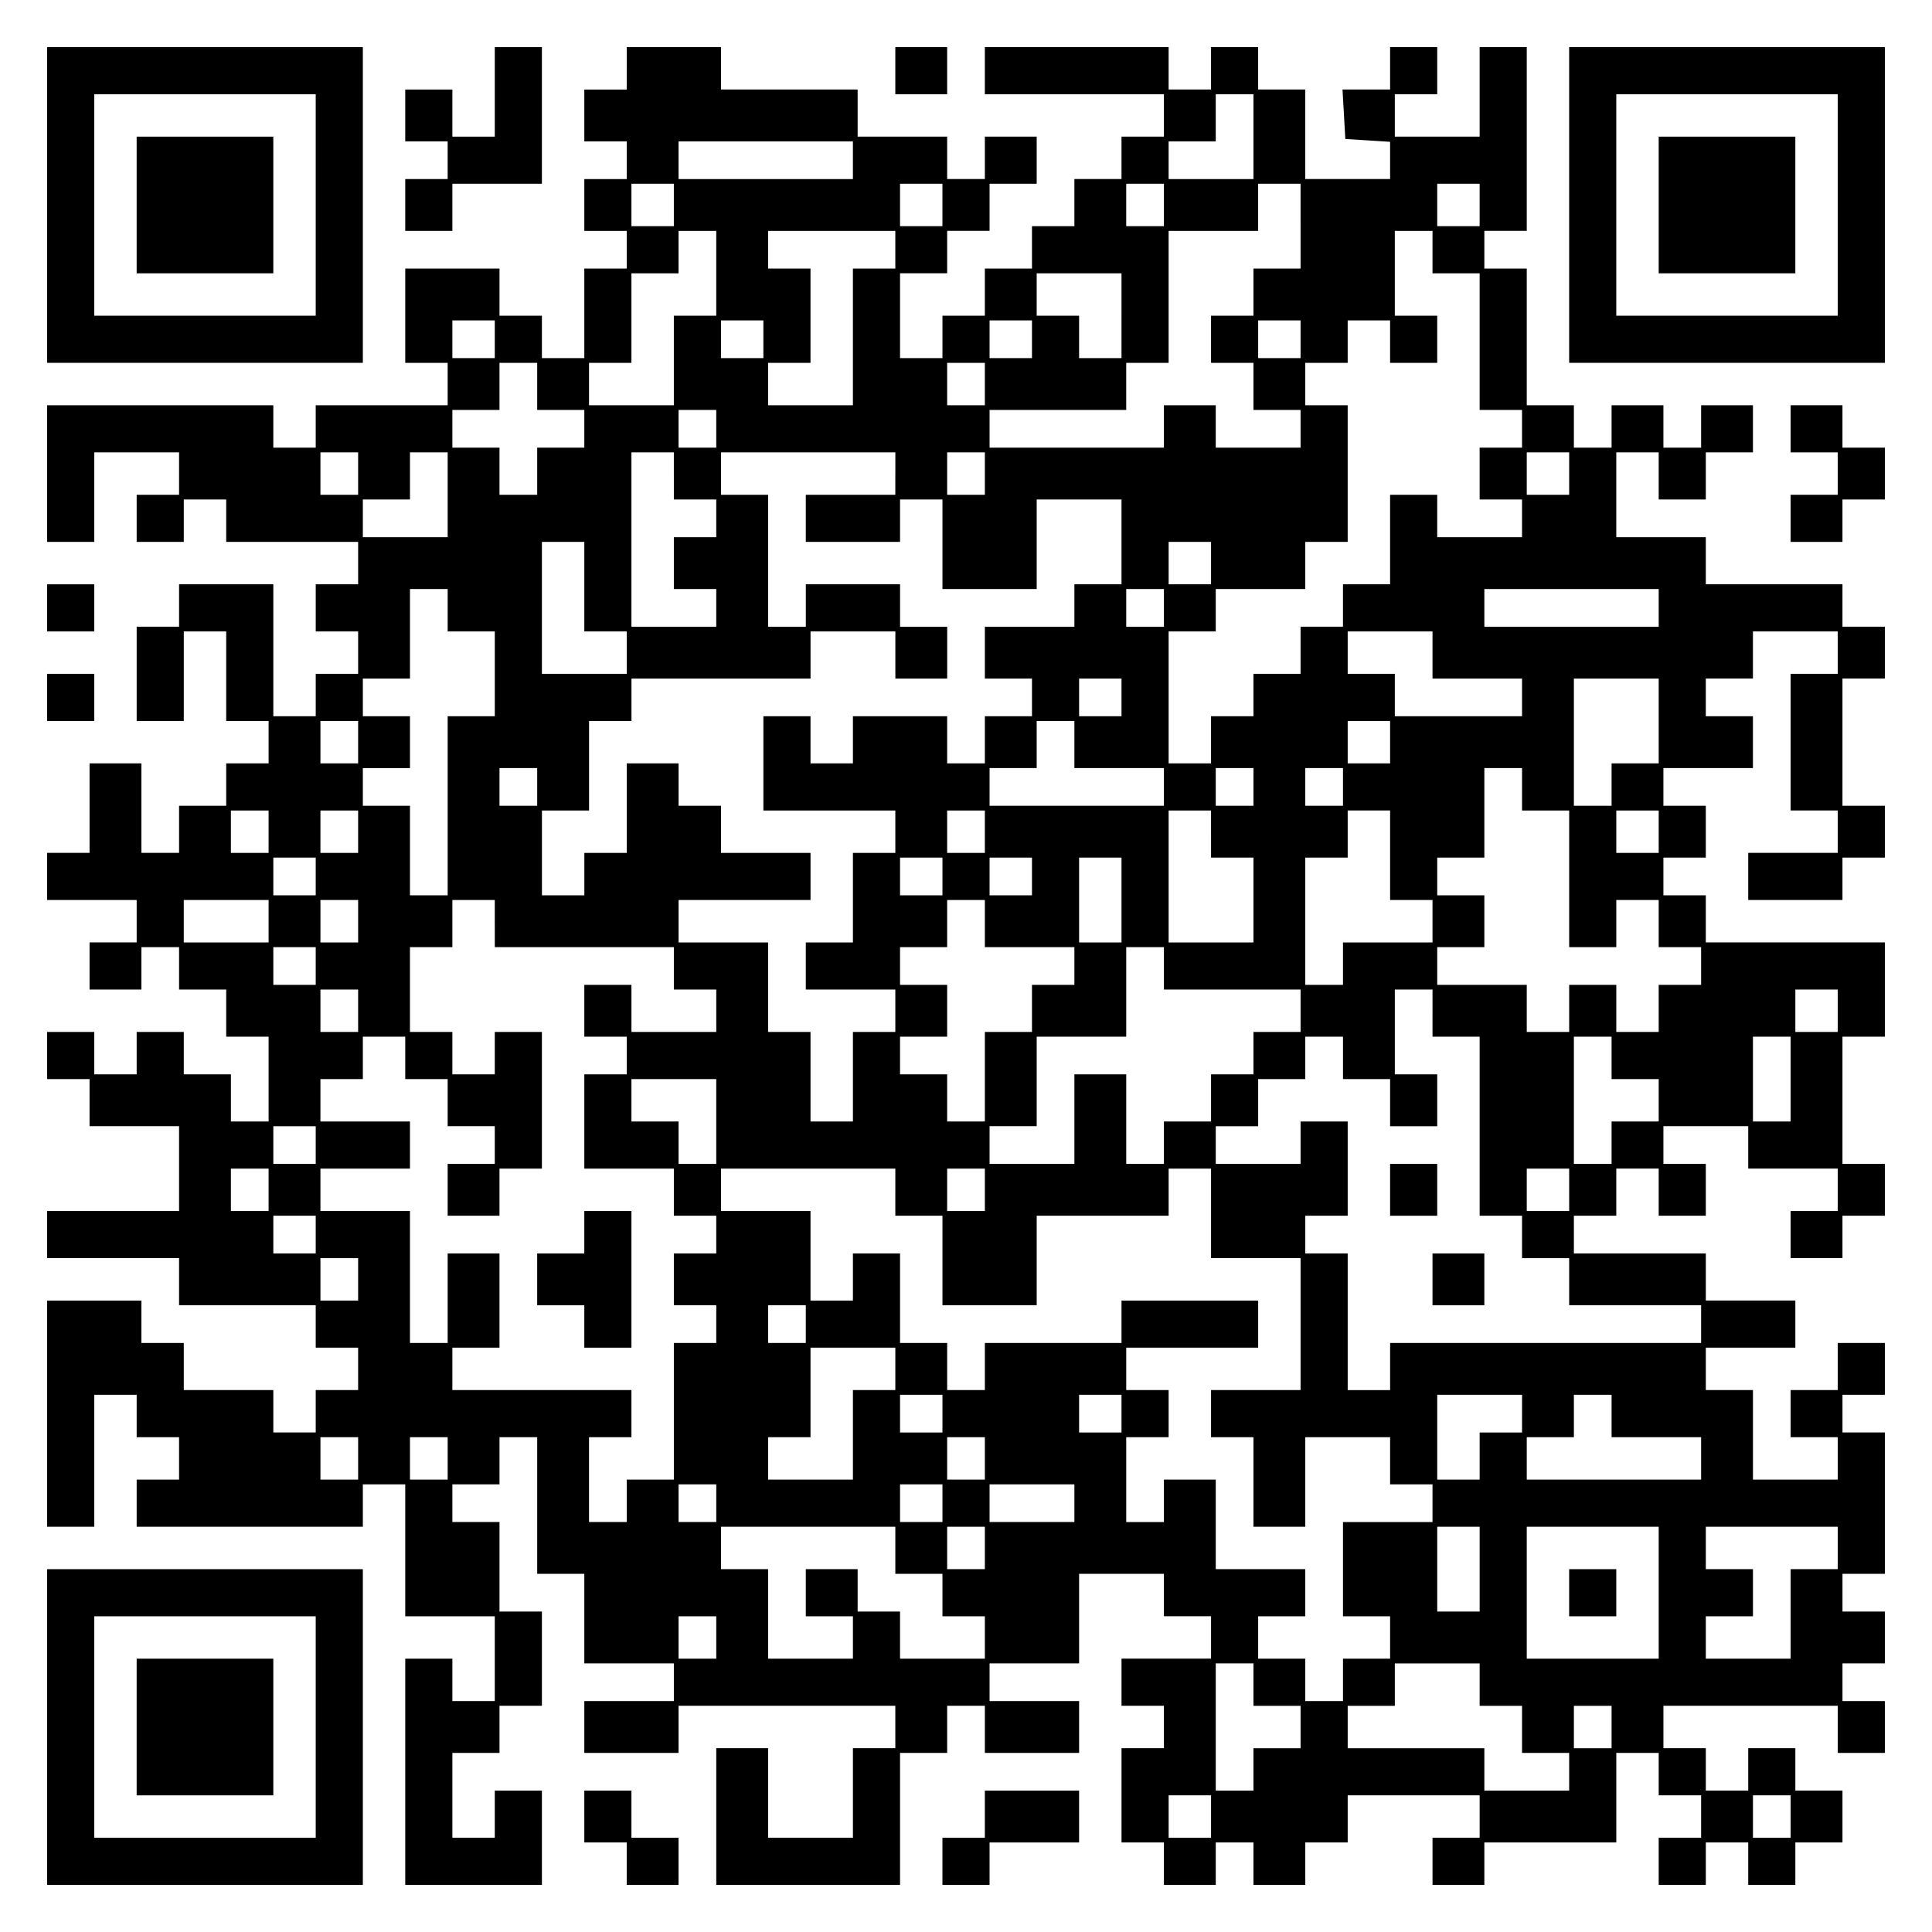
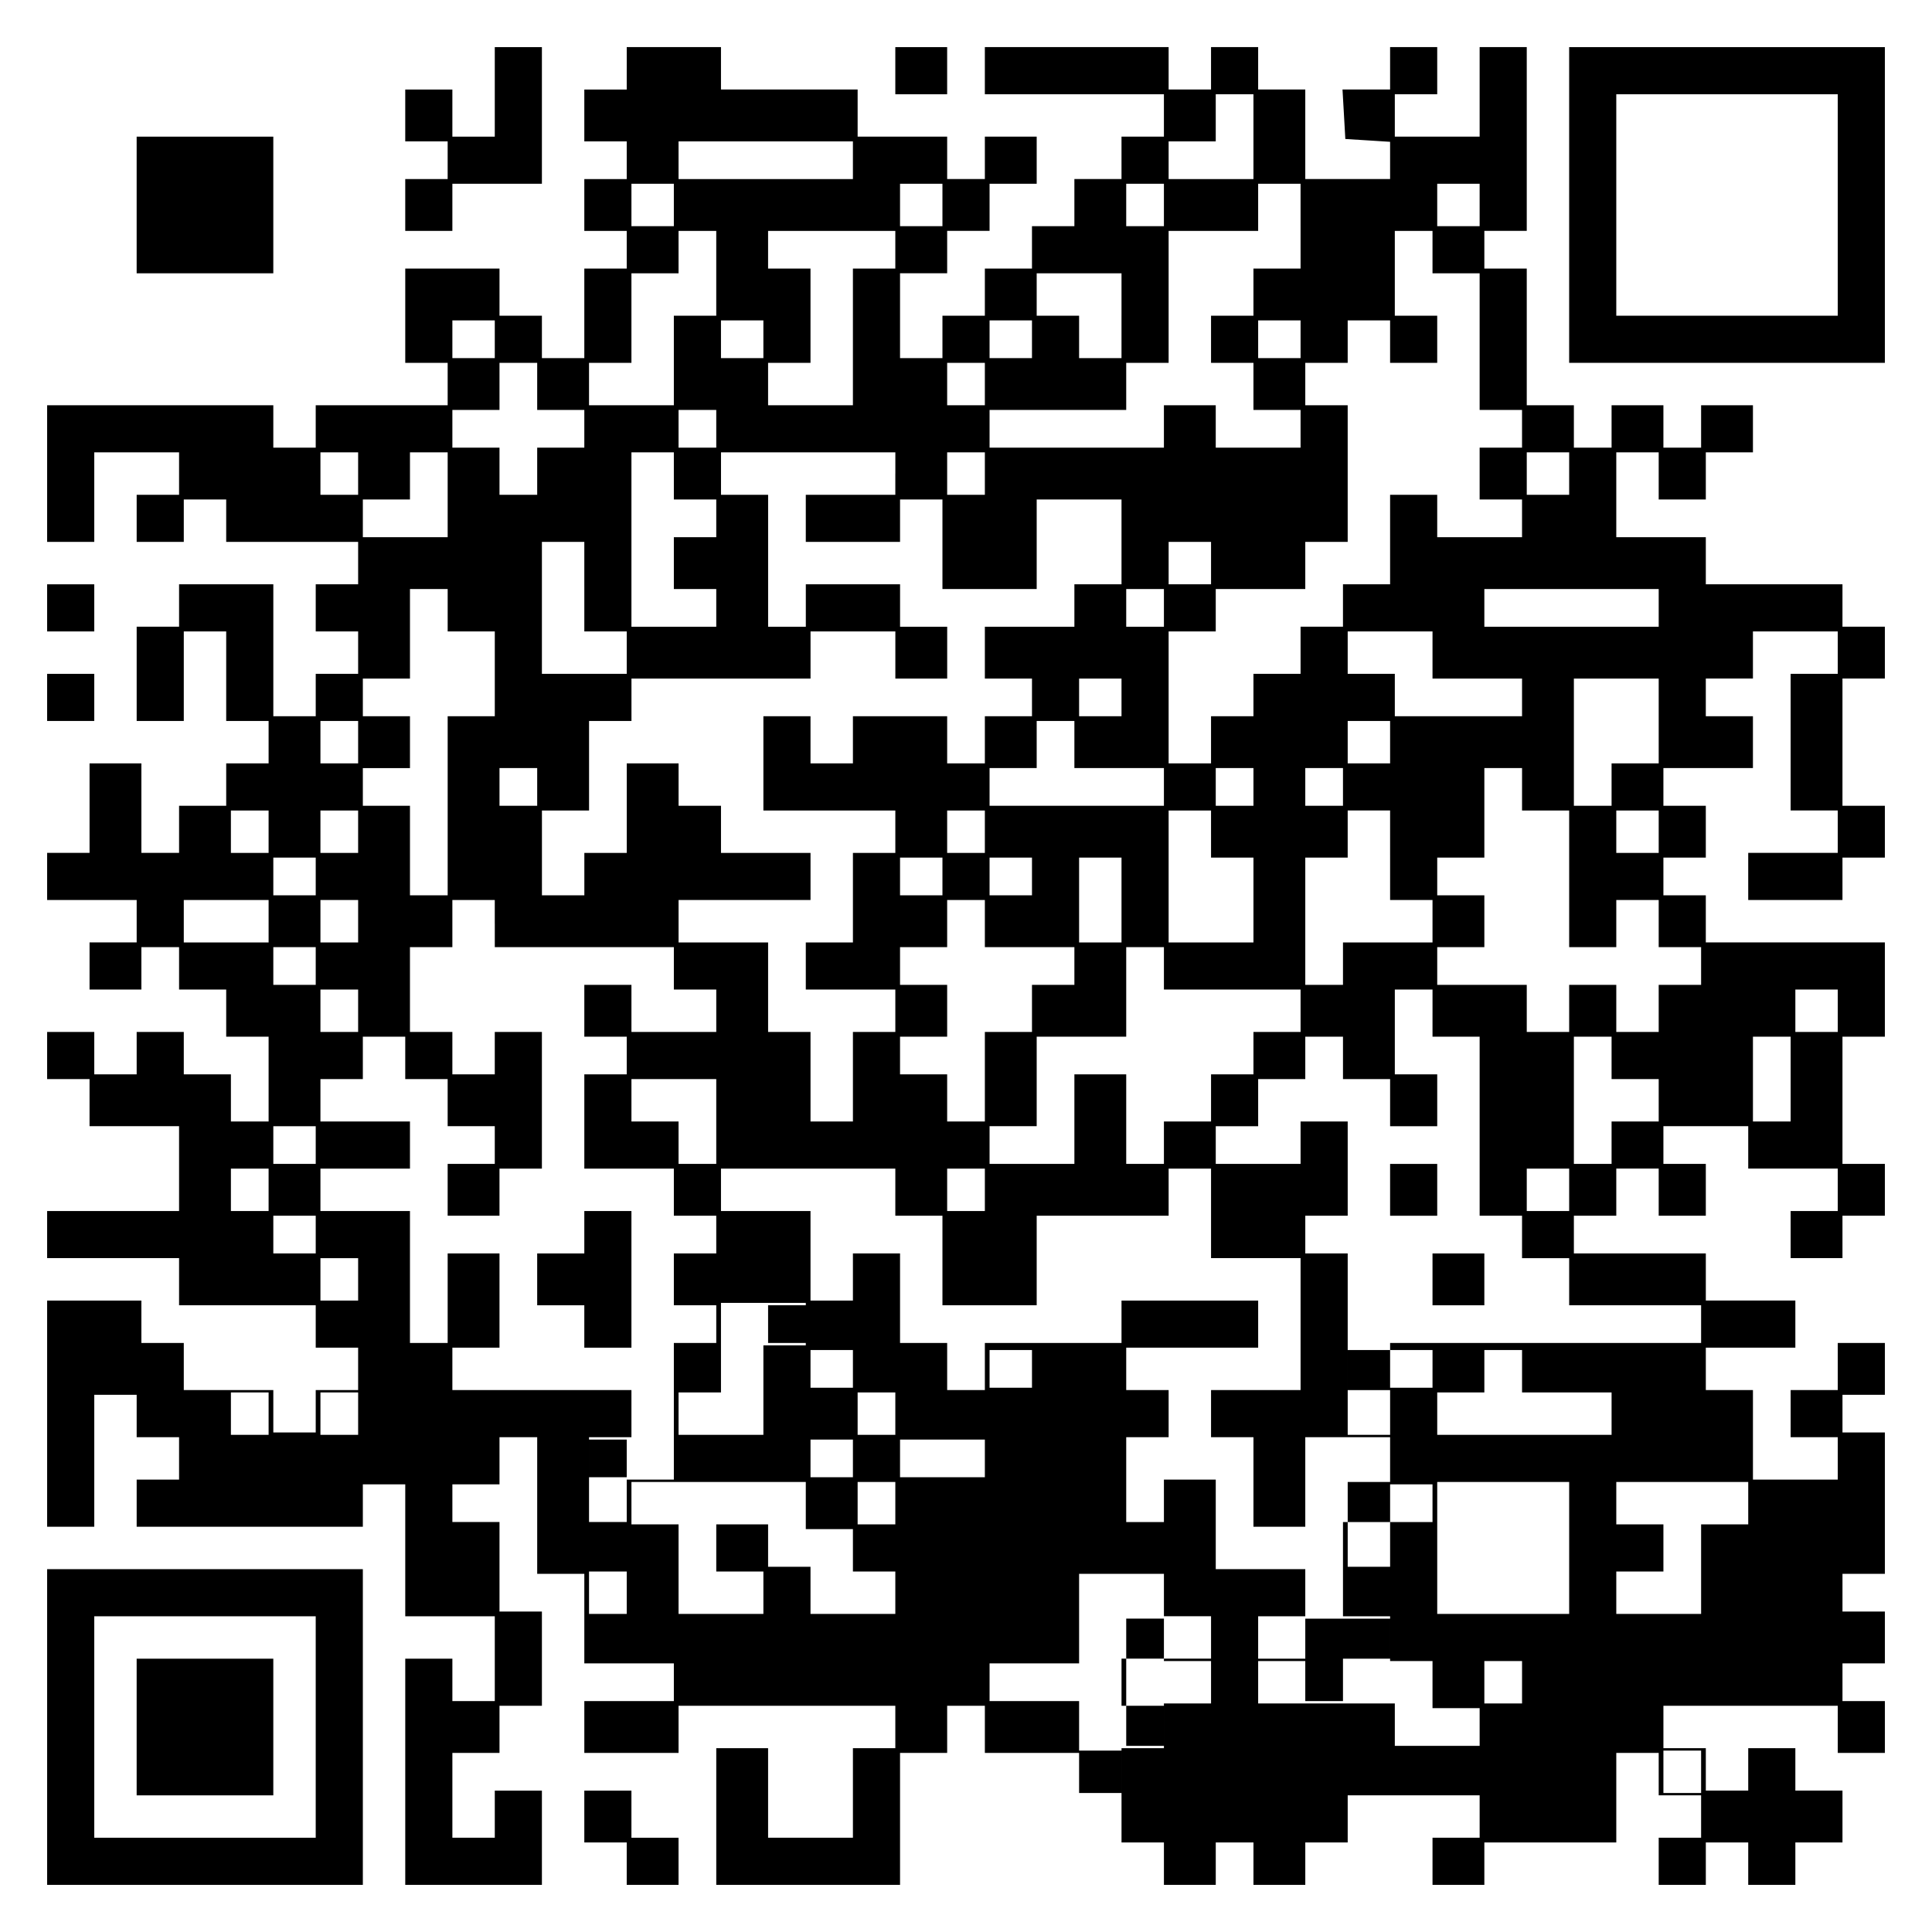
<svg xmlns="http://www.w3.org/2000/svg" version="1.0" width="100mm" height="100mm" viewBox="0 0 410 410" preserveAspectRatio="xMidYMid meet">
  <g transform="translate(0,410) scale(0.1,-0.1)" fill="#000000" stroke="none">
-     <path d="M100 3665 l0 -335 335 0 335 0 0 335 0 335 -335 0 -335 0 0 -335z m570 0 l0 -235 -235 0 -235 0 0 235 0 235 235 0 235 0 0 -235z" />
    <path d="M290 3665 l0 -145 145 0 145 0 0 145 0 145 -145 0 -145 0 0 -145z" />
    <path d="M1050 3905 l0 -95 -45 0 -45 0 0 50 0 50 -50 0 -50 0 0 -55 0 -55 45 0 45 0 0 -40 0 -40 -45 0 -45 0 0 -55 0 -55 50 0 50 0 0 50 0 50 95 0 95 0 0 145 0 145 -50 0 -50 0 0 -95z" />
-     <path d="M1330 3955 l0 -45 -45 0 -45 0 0 -55 0 -55 45 0 45 0 0 -40 0 -40 -45 0 -45 0 0 -55 0 -55 45 0 45 0 0 -40 0 -40 -45 0 -45 0 0 -95 0 -95 -45 0 -45 0 0 45 0 45 -45 0 -45 0 0 50 0 50 -100 0 -100 0 0 -100 0 -100 45 0 45 0 0 -45 0 -45 -140 0 -140 0 0 -45 0 -45 -45 0 -45 0 0 45 0 45 -240 0 -240 0 0 -145 0 -145 50 0 50 0 0 95 0 95 90 0 90 0 0 -45 0 -45 -45 0 -45 0 0 -50 0 -50 50 0 50 0 0 45 0 45 45 0 45 0 0 -45 0 -45 140 0 140 0 0 -45 0 -45 -45 0 -45 0 0 -50 0 -50 45 0 45 0 0 -45 0 -45 -45 0 -45 0 0 -45 0 -45 -45 0 -45 0 0 140 0 140 -100 0 -100 0 0 -45 0 -45 -45 0 -45 0 0 -100 0 -100 50 0 50 0 0 95 0 95 45 0 45 0 0 -95 0 -95 45 0 45 0 0 -45 0 -45 -45 0 -45 0 0 -45 0 -45 -50 0 -50 0 0 -50 0 -50 -40 0 -40 0 0 95 0 95 -55 0 -55 0 0 -95 0 -95 -45 0 -45 0 0 -50 0 -50 95 0 95 0 0 -45 0 -45 -50 0 -50 0 0 -50 0 -50 55 0 55 0 0 45 0 45 40 0 40 0 0 -45 0 -45 50 0 50 0 0 -50 0 -50 45 0 45 0 0 -90 0 -90 -40 0 -40 0 0 50 0 50 -50 0 -50 0 0 45 0 45 -50 0 -50 0 0 -45 0 -45 -45 0 -45 0 0 45 0 45 -50 0 -50 0 0 -50 0 -50 45 0 45 0 0 -50 0 -50 95 0 95 0 0 -90 0 -90 -140 0 -140 0 0 -50 0 -50 140 0 140 0 0 -50 0 -50 145 0 145 0 0 -45 0 -45 45 0 45 0 0 -45 0 -45 -45 0 -45 0 0 -45 0 -45 -45 0 -45 0 0 45 0 45 -95 0 -95 0 0 50 0 50 -45 0 -45 0 0 45 0 45 -100 0 -100 0 0 -240 0 -240 50 0 50 0 0 140 0 140 45 0 45 0 0 -45 0 -45 45 0 45 0 0 -45 0 -45 -45 0 -45 0 0 -50 0 -50 240 0 240 0 0 45 0 45 45 0 45 0 0 -140 0 -140 95 0 95 0 0 -90 0 -90 -45 0 -45 0 0 45 0 45 -50 0 -50 0 0 -240 0 -240 145 0 145 0 0 100 0 100 -50 0 -50 0 0 -50 0 -50 -45 0 -45 0 0 90 0 90 50 0 50 0 0 50 0 50 45 0 45 0 0 100 0 100 -45 0 -45 0 0 95 0 95 -50 0 -50 0 0 40 0 40 50 0 50 0 0 50 0 50 40 0 40 0 0 -145 0 -145 50 0 50 0 0 -95 0 -95 95 0 95 0 0 -40 0 -40 -95 0 -95 0 0 -55 0 -55 100 0 100 0 0 50 0 50 230 0 230 0 0 -45 0 -45 -45 0 -45 0 0 -95 0 -95 -90 0 -90 0 0 95 0 95 -55 0 -55 0 0 -145 0 -145 195 0 195 0 0 140 0 140 50 0 50 0 0 50 0 50 40 0 40 0 0 -50 0 -50 100 0 100 0 0 55 0 55 -95 0 -95 0 0 40 0 40 95 0 95 0 0 95 0 95 90 0 90 0 0 -45 0 -45 50 0 50 0 0 -45 0 -45 -95 0 -95 0 0 -50 0 -50 45 0 45 0 0 -45 0 -45 -45 0 -45 0 0 -100 0 -100 45 0 45 0 0 -45 0 -45 55 0 55 0 0 45 0 45 40 0 40 0 0 -45 0 -45 55 0 55 0 0 45 0 45 45 0 45 0 0 50 0 50 140 0 140 0 0 -45 0 -45 -50 0 -50 0 0 -50 0 -50 55 0 55 0 0 45 0 45 140 0 140 0 0 95 0 95 45 0 45 0 0 -45 0 -45 45 0 45 0 0 -45 0 -45 -45 0 -45 0 0 -50 0 -50 50 0 50 0 0 45 0 45 45 0 45 0 0 -45 0 -45 50 0 50 0 0 45 0 45 50 0 50 0 0 55 0 55 -50 0 -50 0 0 45 0 45 -50 0 -50 0 0 -45 0 -45 -45 0 -45 0 0 45 0 45 -45 0 -45 0 0 45 0 45 185 0 185 0 0 -50 0 -50 50 0 50 0 0 55 0 55 -45 0 -45 0 0 40 0 40 45 0 45 0 0 55 0 55 -45 0 -45 0 0 40 0 40 45 0 45 0 0 150 0 150 -45 0 -45 0 0 40 0 40 45 0 45 0 0 55 0 55 -50 0 -50 0 0 -50 0 -50 -50 0 -50 0 0 -50 0 -50 50 0 50 0 0 -45 0 -45 -90 0 -90 0 0 95 0 95 -50 0 -50 0 0 45 0 45 95 0 95 0 0 50 0 50 -95 0 -95 0 0 50 0 50 -140 0 -140 0 0 40 0 40 45 0 45 0 0 50 0 50 45 0 45 0 0 -50 0 -50 50 0 50 0 0 55 0 55 -45 0 -45 0 0 40 0 40 90 0 90 0 0 -45 0 -45 95 0 95 0 0 -45 0 -45 -50 0 -50 0 0 -50 0 -50 55 0 55 0 0 45 0 45 45 0 45 0 0 55 0 55 -45 0 -45 0 0 135 0 135 45 0 45 0 0 100 0 100 -190 0 -190 0 0 50 0 50 -45 0 -45 0 0 40 0 40 45 0 45 0 0 55 0 55 -45 0 -45 0 0 40 0 40 95 0 95 0 0 55 0 55 -50 0 -50 0 0 40 0 40 50 0 50 0 0 50 0 50 90 0 90 0 0 -45 0 -45 -50 0 -50 0 0 -145 0 -145 50 0 50 0 0 -45 0 -45 -95 0 -95 0 0 -50 0 -50 100 0 100 0 0 45 0 45 45 0 45 0 0 55 0 55 -45 0 -45 0 0 135 0 135 45 0 45 0 0 55 0 55 -45 0 -45 0 0 45 0 45 -145 0 -145 0 0 50 0 50 -95 0 -95 0 0 90 0 90 45 0 45 0 0 -50 0 -50 50 0 50 0 0 50 0 50 50 0 50 0 0 50 0 50 -55 0 -55 0 0 -45 0 -45 -40 0 -40 0 0 45 0 45 -55 0 -55 0 0 -45 0 -45 -40 0 -40 0 0 45 0 45 -50 0 -50 0 0 145 0 145 -45 0 -45 0 0 40 0 40 45 0 45 0 0 195 0 195 -50 0 -50 0 0 -95 0 -95 -90 0 -90 0 0 45 0 45 45 0 45 0 0 50 0 50 -50 0 -50 0 0 -45 0 -45 -51 0 -50 0 3 -52 3 -53 48 -3 47 -3 0 -40 0 -39 -90 0 -90 0 0 95 0 95 -50 0 -50 0 0 45 0 45 -50 0 -50 0 0 -45 0 -45 -45 0 -45 0 0 45 0 45 -195 0 -195 0 0 -50 0 -50 190 0 190 0 0 -45 0 -45 -45 0 -45 0 0 -45 0 -45 -50 0 -50 0 0 -50 0 -50 -45 0 -45 0 0 -45 0 -45 -50 0 -50 0 0 -50 0 -50 -45 0 -45 0 0 -45 0 -45 -45 0 -45 0 0 90 0 90 50 0 50 0 0 45 0 45 45 0 45 0 0 50 0 50 50 0 50 0 0 50 0 50 -55 0 -55 0 0 -45 0 -45 -40 0 -40 0 0 45 0 45 -95 0 -95 0 0 50 0 50 -145 0 -145 0 0 45 0 45 -100 0 -100 0 0 -45z m1330 -145 l0 -90 -90 0 -90 0 0 40 0 40 50 0 50 0 0 50 0 50 40 0 40 0 0 -90z m-850 -50 l0 -40 -185 0 -185 0 0 40 0 40 185 0 185 0 0 -40z m-380 -95 l0 -45 -45 0 -45 0 0 45 0 45 45 0 45 0 0 -45z m570 0 l0 -45 -45 0 -45 0 0 45 0 45 45 0 45 0 0 -45z m470 0 l0 -45 -40 0 -40 0 0 45 0 45 40 0 40 0 0 -45z m290 -45 l0 -90 -50 0 -50 0 0 -50 0 -50 -45 0 -45 0 0 -50 0 -50 45 0 45 0 0 -50 0 -50 50 0 50 0 0 -40 0 -40 -90 0 -90 0 0 45 0 45 -55 0 -55 0 0 -45 0 -45 -185 0 -185 0 0 40 0 40 145 0 145 0 0 50 0 50 45 0 45 0 0 140 0 140 95 0 95 0 0 50 0 50 45 0 45 0 0 -90z m380 45 l0 -45 -45 0 -45 0 0 45 0 45 45 0 45 0 0 -45z m-1620 -145 l0 -90 -45 0 -45 0 0 -95 0 -95 -90 0 -90 0 0 45 0 45 45 0 45 0 0 95 0 95 50 0 50 0 0 45 0 45 40 0 40 0 0 -90z m380 50 l0 -40 -45 0 -45 0 0 -145 0 -145 -90 0 -90 0 0 45 0 45 45 0 45 0 0 100 0 100 -45 0 -45 0 0 40 0 40 135 0 135 0 0 -40z m1140 -5 l0 -45 50 0 50 0 0 -145 0 -145 45 0 45 0 0 -40 0 -40 -45 0 -45 0 0 -55 0 -55 45 0 45 0 0 -40 0 -40 -90 0 -90 0 0 45 0 45 -50 0 -50 0 0 -95 0 -95 -50 0 -50 0 0 -45 0 -45 -45 0 -45 0 0 -50 0 -50 -50 0 -50 0 0 -45 0 -45 -45 0 -45 0 0 -50 0 -50 -45 0 -45 0 0 140 0 140 50 0 50 0 0 45 0 45 95 0 95 0 0 50 0 50 45 0 45 0 0 145 0 145 -45 0 -45 0 0 45 0 45 45 0 45 0 0 45 0 45 45 0 45 0 0 -45 0 -45 50 0 50 0 0 50 0 50 -45 0 -45 0 0 90 0 90 40 0 40 0 0 -45z m-660 -135 l0 -90 -45 0 -45 0 0 45 0 45 -45 0 -45 0 0 45 0 45 90 0 90 0 0 -90z m-1330 -50 l0 -40 -45 0 -45 0 0 40 0 40 45 0 45 0 0 -40z m570 0 l0 -40 -45 0 -45 0 0 40 0 40 45 0 45 0 0 -40z m570 0 l0 -40 -45 0 -45 0 0 40 0 40 45 0 45 0 0 -40z m570 0 l0 -40 -45 0 -45 0 0 40 0 40 45 0 45 0 0 -40z m-1620 -100 l0 -50 50 0 50 0 0 -40 0 -40 -50 0 -50 0 0 -50 0 -50 -40 0 -40 0 0 50 0 50 -50 0 -50 0 0 40 0 40 50 0 50 0 0 50 0 50 40 0 40 0 0 -50z m950 5 l0 -45 -40 0 -40 0 0 45 0 45 40 0 40 0 0 -45z m-570 -95 l0 -40 -40 0 -40 0 0 40 0 40 40 0 40 0 0 -40z m-760 -95 l0 -45 -40 0 -40 0 0 45 0 45 40 0 40 0 0 -45z m190 -45 l0 -90 -90 0 -90 0 0 40 0 40 50 0 50 0 0 50 0 50 40 0 40 0 0 -90z m480 40 l0 -50 45 0 45 0 0 -40 0 -40 -45 0 -45 0 0 -55 0 -55 45 0 45 0 0 -40 0 -40 -90 0 -90 0 0 185 0 185 45 0 45 0 0 -50z m470 5 l0 -45 -95 0 -95 0 0 -50 0 -50 100 0 100 0 0 45 0 45 45 0 45 0 0 -95 0 -95 100 0 100 0 0 95 0 95 90 0 90 0 0 -90 0 -90 -50 0 -50 0 0 -45 0 -45 -95 0 -95 0 0 -55 0 -55 50 0 50 0 0 -40 0 -40 -50 0 -50 0 0 -50 0 -50 -40 0 -40 0 0 50 0 50 -100 0 -100 0 0 -50 0 -50 -45 0 -45 0 0 50 0 50 -50 0 -50 0 0 -100 0 -100 140 0 140 0 0 -45 0 -45 -45 0 -45 0 0 -95 0 -95 -50 0 -50 0 0 -50 0 -50 95 0 95 0 0 -45 0 -45 -45 0 -45 0 0 -95 0 -95 -45 0 -45 0 0 95 0 95 -45 0 -45 0 0 95 0 95 -95 0 -95 0 0 45 0 45 140 0 140 0 0 50 0 50 -95 0 -95 0 0 50 0 50 -45 0 -45 0 0 45 0 45 -55 0 -55 0 0 -95 0 -95 -45 0 -45 0 0 -45 0 -45 -45 0 -45 0 0 90 0 90 50 0 50 0 0 95 0 95 45 0 45 0 0 45 0 45 190 0 190 0 0 50 0 50 90 0 90 0 0 -50 0 -50 55 0 55 0 0 55 0 55 -50 0 -50 0 0 45 0 45 -100 0 -100 0 0 -45 0 -45 -40 0 -40 0 0 140 0 140 -50 0 -50 0 0 45 0 45 185 0 185 0 0 -45z m190 0 l0 -45 -40 0 -40 0 0 45 0 45 40 0 40 0 0 -45z m1240 0 l0 -45 -45 0 -45 0 0 45 0 45 45 0 45 0 0 -45z m-2090 -240 l0 -95 45 0 45 0 0 -45 0 -45 -90 0 -90 0 0 140 0 140 45 0 45 0 0 -95z m1330 50 l0 -45 -45 0 -45 0 0 45 0 45 45 0 45 0 0 -45z m-1620 -100 l0 -45 50 0 50 0 0 -90 0 -90 -50 0 -50 0 0 -190 0 -190 -40 0 -40 0 0 95 0 95 -50 0 -50 0 0 40 0 40 50 0 50 0 0 55 0 55 -50 0 -50 0 0 40 0 40 50 0 50 0 0 95 0 95 40 0 40 0 0 -45z m1520 5 l0 -40 -40 0 -40 0 0 40 0 40 40 0 40 0 0 -40z m1050 0 l0 -40 -185 0 -185 0 0 40 0 40 185 0 185 0 0 -40z m-480 -100 l0 -50 95 0 95 0 0 -40 0 -40 -135 0 -135 0 0 45 0 45 -50 0 -50 0 0 45 0 45 90 0 90 0 0 -50z m-660 -90 l0 -40 -45 0 -45 0 0 40 0 40 45 0 45 0 0 -40z m1140 -50 l0 -90 -50 0 -50 0 0 -45 0 -45 -40 0 -40 0 0 135 0 135 90 0 90 0 0 -90z m-2760 -45 l0 -45 -40 0 -40 0 0 45 0 45 40 0 40 0 0 -45z m1520 -5 l0 -50 95 0 95 0 0 -40 0 -40 -185 0 -185 0 0 40 0 40 50 0 50 0 0 50 0 50 40 0 40 0 0 -50z m670 5 l0 -45 -45 0 -45 0 0 45 0 45 45 0 45 0 0 -45z m-1810 -95 l0 -40 -40 0 -40 0 0 40 0 40 40 0 40 0 0 -40z m1520 0 l0 -40 -40 0 -40 0 0 40 0 40 40 0 40 0 0 -40z m190 0 l0 -40 -40 0 -40 0 0 40 0 40 40 0 40 0 0 -40z m380 -5 l0 -45 50 0 50 0 0 -145 0 -145 50 0 50 0 0 50 0 50 45 0 45 0 0 -50 0 -50 45 0 45 0 0 -40 0 -40 -45 0 -45 0 0 -50 0 -50 -45 0 -45 0 0 50 0 50 -50 0 -50 0 0 -50 0 -50 -45 0 -45 0 0 50 0 50 -95 0 -95 0 0 40 0 40 50 0 50 0 0 55 0 55 -50 0 -50 0 0 40 0 40 50 0 50 0 0 95 0 95 40 0 40 0 0 -45z m-2660 -90 l0 -45 -40 0 -40 0 0 45 0 45 40 0 40 0 0 -45z m190 0 l0 -45 -40 0 -40 0 0 45 0 45 40 0 40 0 0 -45z m1330 0 l0 -45 -40 0 -40 0 0 45 0 45 40 0 40 0 0 -45z m480 -5 l0 -50 45 0 45 0 0 -90 0 -90 -90 0 -90 0 0 140 0 140 45 0 45 0 0 -50z m380 -45 l0 -95 45 0 45 0 0 -45 0 -45 -95 0 -95 0 0 -45 0 -45 -40 0 -40 0 0 135 0 135 45 0 45 0 0 50 0 50 45 0 45 0 0 -95z m570 50 l0 -45 -45 0 -45 0 0 45 0 45 45 0 45 0 0 -45z m-2850 -95 l0 -40 -45 0 -45 0 0 40 0 40 45 0 45 0 0 -40z m1330 0 l0 -40 -45 0 -45 0 0 40 0 40 45 0 45 0 0 -40z m190 0 l0 -40 -45 0 -45 0 0 40 0 40 45 0 45 0 0 -40z m190 -50 l0 -90 -45 0 -45 0 0 90 0 90 45 0 45 0 0 -90z m-1810 -45 l0 -45 -90 0 -90 0 0 45 0 45 90 0 90 0 0 -45z m190 0 l0 -45 -40 0 -40 0 0 45 0 45 40 0 40 0 0 -45z m290 -5 l0 -50 190 0 190 0 0 -45 0 -45 45 0 45 0 0 -45 0 -45 -90 0 -90 0 0 50 0 50 -50 0 -50 0 0 -55 0 -55 45 0 45 0 0 -40 0 -40 -45 0 -45 0 0 -100 0 -100 95 0 95 0 0 -50 0 -50 45 0 45 0 0 -40 0 -40 -45 0 -45 0 0 -55 0 -55 45 0 45 0 0 -40 0 -40 -45 0 -45 0 0 -145 0 -145 -50 0 -50 0 0 -45 0 -45 -40 0 -40 0 0 90 0 90 45 0 45 0 0 50 0 50 -190 0 -190 0 0 45 0 45 50 0 50 0 0 100 0 100 -55 0 -55 0 0 -95 0 -95 -40 0 -40 0 0 140 0 140 -95 0 -95 0 0 45 0 45 95 0 95 0 0 50 0 50 -95 0 -95 0 0 45 0 45 45 0 45 0 0 45 0 45 45 0 45 0 0 -45 0 -45 45 0 45 0 0 -50 0 -50 50 0 50 0 0 -40 0 -40 -50 0 -50 0 0 -55 0 -55 55 0 55 0 0 50 0 50 45 0 45 0 0 145 0 145 -50 0 -50 0 0 -45 0 -45 -45 0 -45 0 0 45 0 45 -45 0 -45 0 0 90 0 90 45 0 45 0 0 50 0 50 45 0 45 0 0 -50z m1040 0 l0 -50 95 0 95 0 0 -40 0 -40 -45 0 -45 0 0 -50 0 -50 -50 0 -50 0 0 -95 0 -95 -40 0 -40 0 0 50 0 50 -50 0 -50 0 0 40 0 40 50 0 50 0 0 55 0 55 -50 0 -50 0 0 40 0 40 50 0 50 0 0 50 0 50 40 0 40 0 0 -50z m-1420 -90 l0 -40 -45 0 -45 0 0 40 0 40 45 0 45 0 0 -40z m1800 -5 l0 -45 145 0 145 0 0 -45 0 -45 -50 0 -50 0 0 -45 0 -45 -45 0 -45 0 0 -50 0 -50 -50 0 -50 0 0 -45 0 -45 -40 0 -40 0 0 95 0 95 -55 0 -55 0 0 -95 0 -95 -90 0 -90 0 0 40 0 40 50 0 50 0 0 95 0 95 95 0 95 0 0 95 0 95 40 0 40 0 0 -45z m-1710 -90 l0 -45 -40 0 -40 0 0 45 0 45 40 0 40 0 0 -45z m2280 -5 l0 -50 50 0 50 0 0 -190 0 -190 45 0 45 0 0 -45 0 -45 50 0 50 0 0 -50 0 -50 140 0 140 0 0 -40 0 -40 -330 0 -330 0 0 -50 0 -50 -45 0 -45 0 0 145 0 145 -45 0 -45 0 0 40 0 40 45 0 45 0 0 100 0 100 -50 0 -50 0 0 -45 0 -45 -90 0 -90 0 0 40 0 40 45 0 45 0 0 50 0 50 50 0 50 0 0 45 0 45 40 0 40 0 0 -45 0 -45 50 0 50 0 0 -50 0 -50 50 0 50 0 0 55 0 55 -45 0 -45 0 0 90 0 90 40 0 40 0 0 -50z m860 5 l0 -45 -45 0 -45 0 0 45 0 45 45 0 45 0 0 -45z m-480 -100 l0 -45 50 0 50 0 0 -45 0 -45 -50 0 -50 0 0 -45 0 -45 -40 0 -40 0 0 135 0 135 40 0 40 0 0 -45z m380 -45 l0 -90 -40 0 -40 0 0 90 0 90 40 0 40 0 0 -90z m-2280 -90 l0 -90 -40 0 -40 0 0 45 0 45 -50 0 -50 0 0 45 0 45 90 0 90 0 0 -90z m-850 -50 l0 -40 -45 0 -45 0 0 40 0 40 45 0 45 0 0 -40z m-100 -95 l0 -45 -40 0 -40 0 0 45 0 45 40 0 40 0 0 -45z m1330 -5 l0 -50 50 0 50 0 0 -95 0 -95 100 0 100 0 0 95 0 95 140 0 140 0 0 50 0 50 45 0 45 0 0 -95 0 -95 95 0 95 0 0 -140 0 -140 -95 0 -95 0 0 -50 0 -50 45 0 45 0 0 -95 0 -95 55 0 55 0 0 95 0 95 90 0 90 0 0 -50 0 -50 45 0 45 0 0 -40 0 -40 -95 0 -95 0 0 -100 0 -100 50 0 50 0 0 -45 0 -45 -50 0 -50 0 0 -45 0 -45 -40 0 -40 0 0 45 0 45 -50 0 -50 0 0 45 0 45 50 0 50 0 0 50 0 50 -95 0 -95 0 0 95 0 95 -55 0 -55 0 0 -45 0 -45 -40 0 -40 0 0 90 0 90 45 0 45 0 0 50 0 50 -45 0 -45 0 0 45 0 45 140 0 140 0 0 50 0 50 -145 0 -145 0 0 -45 0 -45 -145 0 -145 0 0 -50 0 -50 -40 0 -40 0 0 50 0 50 -50 0 -50 0 0 95 0 95 -50 0 -50 0 0 -50 0 -50 -45 0 -45 0 0 95 0 95 -95 0 -95 0 0 45 0 45 185 0 185 0 0 -50z m190 5 l0 -45 -40 0 -40 0 0 45 0 45 40 0 40 0 0 -45z m1240 0 l0 -45 -45 0 -45 0 0 45 0 45 45 0 45 0 0 -45z m-2660 -95 l0 -40 -45 0 -45 0 0 40 0 40 45 0 45 0 0 -40z m90 -95 l0 -45 -40 0 -40 0 0 45 0 45 40 0 40 0 0 -45z m950 -95 l0 -40 -40 0 -40 0 0 40 0 40 40 0 40 0 0 -40z m190 -95 l0 -45 -45 0 -45 0 0 -95 0 -95 -90 0 -90 0 0 45 0 45 45 0 45 0 0 95 0 95 90 0 90 0 0 -45z m100 -95 l0 -40 -45 0 -45 0 0 40 0 40 45 0 45 0 0 -40z m380 0 l0 -40 -45 0 -45 0 0 40 0 40 45 0 45 0 0 -40z m850 0 l0 -40 -45 0 -45 0 0 -50 0 -50 -45 0 -45 0 0 90 0 90 90 0 90 0 0 -40z m190 -5 l0 -45 95 0 95 0 0 -45 0 -45 -185 0 -185 0 0 45 0 45 50 0 50 0 0 45 0 45 40 0 40 0 0 -45z m-2660 -90 l0 -45 -40 0 -40 0 0 45 0 45 40 0 40 0 0 -45z m190 0 l0 -45 -40 0 -40 0 0 45 0 45 40 0 40 0 0 -45z m1140 0 l0 -45 -40 0 -40 0 0 45 0 45 40 0 40 0 0 -45z m-570 -95 l0 -40 -40 0 -40 0 0 40 0 40 40 0 40 0 0 -40z m480 0 l0 -40 -45 0 -45 0 0 40 0 40 45 0 45 0 0 -40z m280 0 l0 -40 -90 0 -90 0 0 40 0 40 90 0 90 0 0 -40z m-380 -100 l0 -50 50 0 50 0 0 -45 0 -45 45 0 45 0 0 -45 0 -45 -90 0 -90 0 0 50 0 50 -45 0 -45 0 0 45 0 45 -55 0 -55 0 0 -50 0 -50 50 0 50 0 0 -45 0 -45 -90 0 -90 0 0 95 0 95 -50 0 -50 0 0 45 0 45 185 0 185 0 0 -50z m190 5 l0 -45 -40 0 -40 0 0 45 0 45 40 0 40 0 0 -45z m1050 -45 l0 -90 -45 0 -45 0 0 90 0 90 45 0 45 0 0 -90z m380 -50 l0 -140 -140 0 -140 0 0 140 0 140 140 0 140 0 0 -140z m380 95 l0 -45 -50 0 -50 0 0 -95 0 -95 -90 0 -90 0 0 45 0 45 50 0 50 0 0 50 0 50 -50 0 -50 0 0 45 0 45 140 0 140 0 0 -45z m-2380 -190 l0 -45 -40 0 -40 0 0 45 0 45 40 0 40 0 0 -45z m1140 -100 l0 -45 50 0 50 0 0 -45 0 -45 -50 0 -50 0 0 -45 0 -45 -40 0 -40 0 0 135 0 135 40 0 40 0 0 -45z m480 0 l0 -45 45 0 45 0 0 -50 0 -50 50 0 50 0 0 -40 0 -40 -90 0 -90 0 0 45 0 45 -145 0 -145 0 0 45 0 45 50 0 50 0 0 45 0 45 90 0 90 0 0 -45z m280 -90 l0 -45 -40 0 -40 0 0 45 0 45 40 0 40 0 0 -45z m-850 -190 l0 -45 -45 0 -45 0 0 45 0 45 45 0 45 0 0 -45z m1230 0 l0 -45 -40 0 -40 0 0 45 0 45 40 0 40 0 0 -45z" />
+     <path d="M1330 3955 l0 -45 -45 0 -45 0 0 -55 0 -55 45 0 45 0 0 -40 0 -40 -45 0 -45 0 0 -55 0 -55 45 0 45 0 0 -40 0 -40 -45 0 -45 0 0 -95 0 -95 -45 0 -45 0 0 45 0 45 -45 0 -45 0 0 50 0 50 -100 0 -100 0 0 -100 0 -100 45 0 45 0 0 -45 0 -45 -140 0 -140 0 0 -45 0 -45 -45 0 -45 0 0 45 0 45 -240 0 -240 0 0 -145 0 -145 50 0 50 0 0 95 0 95 90 0 90 0 0 -45 0 -45 -45 0 -45 0 0 -50 0 -50 50 0 50 0 0 45 0 45 45 0 45 0 0 -45 0 -45 140 0 140 0 0 -45 0 -45 -45 0 -45 0 0 -50 0 -50 45 0 45 0 0 -45 0 -45 -45 0 -45 0 0 -45 0 -45 -45 0 -45 0 0 140 0 140 -100 0 -100 0 0 -45 0 -45 -45 0 -45 0 0 -100 0 -100 50 0 50 0 0 95 0 95 45 0 45 0 0 -95 0 -95 45 0 45 0 0 -45 0 -45 -45 0 -45 0 0 -45 0 -45 -50 0 -50 0 0 -50 0 -50 -40 0 -40 0 0 95 0 95 -55 0 -55 0 0 -95 0 -95 -45 0 -45 0 0 -50 0 -50 95 0 95 0 0 -45 0 -45 -50 0 -50 0 0 -50 0 -50 55 0 55 0 0 45 0 45 40 0 40 0 0 -45 0 -45 50 0 50 0 0 -50 0 -50 45 0 45 0 0 -90 0 -90 -40 0 -40 0 0 50 0 50 -50 0 -50 0 0 45 0 45 -50 0 -50 0 0 -45 0 -45 -45 0 -45 0 0 45 0 45 -50 0 -50 0 0 -50 0 -50 45 0 45 0 0 -50 0 -50 95 0 95 0 0 -90 0 -90 -140 0 -140 0 0 -50 0 -50 140 0 140 0 0 -50 0 -50 145 0 145 0 0 -45 0 -45 45 0 45 0 0 -45 0 -45 -45 0 -45 0 0 -45 0 -45 -45 0 -45 0 0 45 0 45 -95 0 -95 0 0 50 0 50 -45 0 -45 0 0 45 0 45 -100 0 -100 0 0 -240 0 -240 50 0 50 0 0 140 0 140 45 0 45 0 0 -45 0 -45 45 0 45 0 0 -45 0 -45 -45 0 -45 0 0 -50 0 -50 240 0 240 0 0 45 0 45 45 0 45 0 0 -140 0 -140 95 0 95 0 0 -90 0 -90 -45 0 -45 0 0 45 0 45 -50 0 -50 0 0 -240 0 -240 145 0 145 0 0 100 0 100 -50 0 -50 0 0 -50 0 -50 -45 0 -45 0 0 90 0 90 50 0 50 0 0 50 0 50 45 0 45 0 0 100 0 100 -45 0 -45 0 0 95 0 95 -50 0 -50 0 0 40 0 40 50 0 50 0 0 50 0 50 40 0 40 0 0 -145 0 -145 50 0 50 0 0 -95 0 -95 95 0 95 0 0 -40 0 -40 -95 0 -95 0 0 -55 0 -55 100 0 100 0 0 50 0 50 230 0 230 0 0 -45 0 -45 -45 0 -45 0 0 -95 0 -95 -90 0 -90 0 0 95 0 95 -55 0 -55 0 0 -145 0 -145 195 0 195 0 0 140 0 140 50 0 50 0 0 50 0 50 40 0 40 0 0 -50 0 -50 100 0 100 0 0 55 0 55 -95 0 -95 0 0 40 0 40 95 0 95 0 0 95 0 95 90 0 90 0 0 -45 0 -45 50 0 50 0 0 -45 0 -45 -95 0 -95 0 0 -50 0 -50 45 0 45 0 0 -45 0 -45 -45 0 -45 0 0 -100 0 -100 45 0 45 0 0 -45 0 -45 55 0 55 0 0 45 0 45 40 0 40 0 0 -45 0 -45 55 0 55 0 0 45 0 45 45 0 45 0 0 50 0 50 140 0 140 0 0 -45 0 -45 -50 0 -50 0 0 -50 0 -50 55 0 55 0 0 45 0 45 140 0 140 0 0 95 0 95 45 0 45 0 0 -45 0 -45 45 0 45 0 0 -45 0 -45 -45 0 -45 0 0 -50 0 -50 50 0 50 0 0 45 0 45 45 0 45 0 0 -45 0 -45 50 0 50 0 0 45 0 45 50 0 50 0 0 55 0 55 -50 0 -50 0 0 45 0 45 -50 0 -50 0 0 -45 0 -45 -45 0 -45 0 0 45 0 45 -45 0 -45 0 0 45 0 45 185 0 185 0 0 -50 0 -50 50 0 50 0 0 55 0 55 -45 0 -45 0 0 40 0 40 45 0 45 0 0 55 0 55 -45 0 -45 0 0 40 0 40 45 0 45 0 0 150 0 150 -45 0 -45 0 0 40 0 40 45 0 45 0 0 55 0 55 -50 0 -50 0 0 -50 0 -50 -50 0 -50 0 0 -50 0 -50 50 0 50 0 0 -45 0 -45 -90 0 -90 0 0 95 0 95 -50 0 -50 0 0 45 0 45 95 0 95 0 0 50 0 50 -95 0 -95 0 0 50 0 50 -140 0 -140 0 0 40 0 40 45 0 45 0 0 50 0 50 45 0 45 0 0 -50 0 -50 50 0 50 0 0 55 0 55 -45 0 -45 0 0 40 0 40 90 0 90 0 0 -45 0 -45 95 0 95 0 0 -45 0 -45 -50 0 -50 0 0 -50 0 -50 55 0 55 0 0 45 0 45 45 0 45 0 0 55 0 55 -45 0 -45 0 0 135 0 135 45 0 45 0 0 100 0 100 -190 0 -190 0 0 50 0 50 -45 0 -45 0 0 40 0 40 45 0 45 0 0 55 0 55 -45 0 -45 0 0 40 0 40 95 0 95 0 0 55 0 55 -50 0 -50 0 0 40 0 40 50 0 50 0 0 50 0 50 90 0 90 0 0 -45 0 -45 -50 0 -50 0 0 -145 0 -145 50 0 50 0 0 -45 0 -45 -95 0 -95 0 0 -50 0 -50 100 0 100 0 0 45 0 45 45 0 45 0 0 55 0 55 -45 0 -45 0 0 135 0 135 45 0 45 0 0 55 0 55 -45 0 -45 0 0 45 0 45 -145 0 -145 0 0 50 0 50 -95 0 -95 0 0 90 0 90 45 0 45 0 0 -50 0 -50 50 0 50 0 0 50 0 50 50 0 50 0 0 50 0 50 -55 0 -55 0 0 -45 0 -45 -40 0 -40 0 0 45 0 45 -55 0 -55 0 0 -45 0 -45 -40 0 -40 0 0 45 0 45 -50 0 -50 0 0 145 0 145 -45 0 -45 0 0 40 0 40 45 0 45 0 0 195 0 195 -50 0 -50 0 0 -95 0 -95 -90 0 -90 0 0 45 0 45 45 0 45 0 0 50 0 50 -50 0 -50 0 0 -45 0 -45 -51 0 -50 0 3 -52 3 -53 48 -3 47 -3 0 -40 0 -39 -90 0 -90 0 0 95 0 95 -50 0 -50 0 0 45 0 45 -50 0 -50 0 0 -45 0 -45 -45 0 -45 0 0 45 0 45 -195 0 -195 0 0 -50 0 -50 190 0 190 0 0 -45 0 -45 -45 0 -45 0 0 -45 0 -45 -50 0 -50 0 0 -50 0 -50 -45 0 -45 0 0 -45 0 -45 -50 0 -50 0 0 -50 0 -50 -45 0 -45 0 0 -45 0 -45 -45 0 -45 0 0 90 0 90 50 0 50 0 0 45 0 45 45 0 45 0 0 50 0 50 50 0 50 0 0 50 0 50 -55 0 -55 0 0 -45 0 -45 -40 0 -40 0 0 45 0 45 -95 0 -95 0 0 50 0 50 -145 0 -145 0 0 45 0 45 -100 0 -100 0 0 -45z m1330 -145 l0 -90 -90 0 -90 0 0 40 0 40 50 0 50 0 0 50 0 50 40 0 40 0 0 -90z m-850 -50 l0 -40 -185 0 -185 0 0 40 0 40 185 0 185 0 0 -40z m-380 -95 l0 -45 -45 0 -45 0 0 45 0 45 45 0 45 0 0 -45z m570 0 l0 -45 -45 0 -45 0 0 45 0 45 45 0 45 0 0 -45z m470 0 l0 -45 -40 0 -40 0 0 45 0 45 40 0 40 0 0 -45z m290 -45 l0 -90 -50 0 -50 0 0 -50 0 -50 -45 0 -45 0 0 -50 0 -50 45 0 45 0 0 -50 0 -50 50 0 50 0 0 -40 0 -40 -90 0 -90 0 0 45 0 45 -55 0 -55 0 0 -45 0 -45 -185 0 -185 0 0 40 0 40 145 0 145 0 0 50 0 50 45 0 45 0 0 140 0 140 95 0 95 0 0 50 0 50 45 0 45 0 0 -90z m380 45 l0 -45 -45 0 -45 0 0 45 0 45 45 0 45 0 0 -45z m-1620 -145 l0 -90 -45 0 -45 0 0 -95 0 -95 -90 0 -90 0 0 45 0 45 45 0 45 0 0 95 0 95 50 0 50 0 0 45 0 45 40 0 40 0 0 -90z m380 50 l0 -40 -45 0 -45 0 0 -145 0 -145 -90 0 -90 0 0 45 0 45 45 0 45 0 0 100 0 100 -45 0 -45 0 0 40 0 40 135 0 135 0 0 -40z m1140 -5 l0 -45 50 0 50 0 0 -145 0 -145 45 0 45 0 0 -40 0 -40 -45 0 -45 0 0 -55 0 -55 45 0 45 0 0 -40 0 -40 -90 0 -90 0 0 45 0 45 -50 0 -50 0 0 -95 0 -95 -50 0 -50 0 0 -45 0 -45 -45 0 -45 0 0 -50 0 -50 -50 0 -50 0 0 -45 0 -45 -45 0 -45 0 0 -50 0 -50 -45 0 -45 0 0 140 0 140 50 0 50 0 0 45 0 45 95 0 95 0 0 50 0 50 45 0 45 0 0 145 0 145 -45 0 -45 0 0 45 0 45 45 0 45 0 0 45 0 45 45 0 45 0 0 -45 0 -45 50 0 50 0 0 50 0 50 -45 0 -45 0 0 90 0 90 40 0 40 0 0 -45z m-660 -135 l0 -90 -45 0 -45 0 0 45 0 45 -45 0 -45 0 0 45 0 45 90 0 90 0 0 -90z m-1330 -50 l0 -40 -45 0 -45 0 0 40 0 40 45 0 45 0 0 -40z m570 0 l0 -40 -45 0 -45 0 0 40 0 40 45 0 45 0 0 -40z m570 0 l0 -40 -45 0 -45 0 0 40 0 40 45 0 45 0 0 -40z m570 0 l0 -40 -45 0 -45 0 0 40 0 40 45 0 45 0 0 -40z m-1620 -100 l0 -50 50 0 50 0 0 -40 0 -40 -50 0 -50 0 0 -50 0 -50 -40 0 -40 0 0 50 0 50 -50 0 -50 0 0 40 0 40 50 0 50 0 0 50 0 50 40 0 40 0 0 -50z m950 5 l0 -45 -40 0 -40 0 0 45 0 45 40 0 40 0 0 -45z m-570 -95 l0 -40 -40 0 -40 0 0 40 0 40 40 0 40 0 0 -40z m-760 -95 l0 -45 -40 0 -40 0 0 45 0 45 40 0 40 0 0 -45z m190 -45 l0 -90 -90 0 -90 0 0 40 0 40 50 0 50 0 0 50 0 50 40 0 40 0 0 -90z m480 40 l0 -50 45 0 45 0 0 -40 0 -40 -45 0 -45 0 0 -55 0 -55 45 0 45 0 0 -40 0 -40 -90 0 -90 0 0 185 0 185 45 0 45 0 0 -50z m470 5 l0 -45 -95 0 -95 0 0 -50 0 -50 100 0 100 0 0 45 0 45 45 0 45 0 0 -95 0 -95 100 0 100 0 0 95 0 95 90 0 90 0 0 -90 0 -90 -50 0 -50 0 0 -45 0 -45 -95 0 -95 0 0 -55 0 -55 50 0 50 0 0 -40 0 -40 -50 0 -50 0 0 -50 0 -50 -40 0 -40 0 0 50 0 50 -100 0 -100 0 0 -50 0 -50 -45 0 -45 0 0 50 0 50 -50 0 -50 0 0 -100 0 -100 140 0 140 0 0 -45 0 -45 -45 0 -45 0 0 -95 0 -95 -50 0 -50 0 0 -50 0 -50 95 0 95 0 0 -45 0 -45 -45 0 -45 0 0 -95 0 -95 -45 0 -45 0 0 95 0 95 -45 0 -45 0 0 95 0 95 -95 0 -95 0 0 45 0 45 140 0 140 0 0 50 0 50 -95 0 -95 0 0 50 0 50 -45 0 -45 0 0 45 0 45 -55 0 -55 0 0 -95 0 -95 -45 0 -45 0 0 -45 0 -45 -45 0 -45 0 0 90 0 90 50 0 50 0 0 95 0 95 45 0 45 0 0 45 0 45 190 0 190 0 0 50 0 50 90 0 90 0 0 -50 0 -50 55 0 55 0 0 55 0 55 -50 0 -50 0 0 45 0 45 -100 0 -100 0 0 -45 0 -45 -40 0 -40 0 0 140 0 140 -50 0 -50 0 0 45 0 45 185 0 185 0 0 -45z m190 0 l0 -45 -40 0 -40 0 0 45 0 45 40 0 40 0 0 -45z m1240 0 l0 -45 -45 0 -45 0 0 45 0 45 45 0 45 0 0 -45z m-2090 -240 l0 -95 45 0 45 0 0 -45 0 -45 -90 0 -90 0 0 140 0 140 45 0 45 0 0 -95z m1330 50 l0 -45 -45 0 -45 0 0 45 0 45 45 0 45 0 0 -45z m-1620 -100 l0 -45 50 0 50 0 0 -90 0 -90 -50 0 -50 0 0 -190 0 -190 -40 0 -40 0 0 95 0 95 -50 0 -50 0 0 40 0 40 50 0 50 0 0 55 0 55 -50 0 -50 0 0 40 0 40 50 0 50 0 0 95 0 95 40 0 40 0 0 -45z m1520 5 l0 -40 -40 0 -40 0 0 40 0 40 40 0 40 0 0 -40z m1050 0 l0 -40 -185 0 -185 0 0 40 0 40 185 0 185 0 0 -40z m-480 -100 l0 -50 95 0 95 0 0 -40 0 -40 -135 0 -135 0 0 45 0 45 -50 0 -50 0 0 45 0 45 90 0 90 0 0 -50z m-660 -90 l0 -40 -45 0 -45 0 0 40 0 40 45 0 45 0 0 -40z m1140 -50 l0 -90 -50 0 -50 0 0 -45 0 -45 -40 0 -40 0 0 135 0 135 90 0 90 0 0 -90z m-2760 -45 l0 -45 -40 0 -40 0 0 45 0 45 40 0 40 0 0 -45z m1520 -5 l0 -50 95 0 95 0 0 -40 0 -40 -185 0 -185 0 0 40 0 40 50 0 50 0 0 50 0 50 40 0 40 0 0 -50z m670 5 l0 -45 -45 0 -45 0 0 45 0 45 45 0 45 0 0 -45z m-1810 -95 l0 -40 -40 0 -40 0 0 40 0 40 40 0 40 0 0 -40z m1520 0 l0 -40 -40 0 -40 0 0 40 0 40 40 0 40 0 0 -40z m190 0 l0 -40 -40 0 -40 0 0 40 0 40 40 0 40 0 0 -40z m380 -5 l0 -45 50 0 50 0 0 -145 0 -145 50 0 50 0 0 50 0 50 45 0 45 0 0 -50 0 -50 45 0 45 0 0 -40 0 -40 -45 0 -45 0 0 -50 0 -50 -45 0 -45 0 0 50 0 50 -50 0 -50 0 0 -50 0 -50 -45 0 -45 0 0 50 0 50 -95 0 -95 0 0 40 0 40 50 0 50 0 0 55 0 55 -50 0 -50 0 0 40 0 40 50 0 50 0 0 95 0 95 40 0 40 0 0 -45z m-2660 -90 l0 -45 -40 0 -40 0 0 45 0 45 40 0 40 0 0 -45z m190 0 l0 -45 -40 0 -40 0 0 45 0 45 40 0 40 0 0 -45z m1330 0 l0 -45 -40 0 -40 0 0 45 0 45 40 0 40 0 0 -45z m480 -5 l0 -50 45 0 45 0 0 -90 0 -90 -90 0 -90 0 0 140 0 140 45 0 45 0 0 -50z m380 -45 l0 -95 45 0 45 0 0 -45 0 -45 -95 0 -95 0 0 -45 0 -45 -40 0 -40 0 0 135 0 135 45 0 45 0 0 50 0 50 45 0 45 0 0 -95z m570 50 l0 -45 -45 0 -45 0 0 45 0 45 45 0 45 0 0 -45z m-2850 -95 l0 -40 -45 0 -45 0 0 40 0 40 45 0 45 0 0 -40z m1330 0 l0 -40 -45 0 -45 0 0 40 0 40 45 0 45 0 0 -40z m190 0 l0 -40 -45 0 -45 0 0 40 0 40 45 0 45 0 0 -40z m190 -50 l0 -90 -45 0 -45 0 0 90 0 90 45 0 45 0 0 -90z m-1810 -45 l0 -45 -90 0 -90 0 0 45 0 45 90 0 90 0 0 -45z m190 0 l0 -45 -40 0 -40 0 0 45 0 45 40 0 40 0 0 -45z m290 -5 l0 -50 190 0 190 0 0 -45 0 -45 45 0 45 0 0 -45 0 -45 -90 0 -90 0 0 50 0 50 -50 0 -50 0 0 -55 0 -55 45 0 45 0 0 -40 0 -40 -45 0 -45 0 0 -100 0 -100 95 0 95 0 0 -50 0 -50 45 0 45 0 0 -40 0 -40 -45 0 -45 0 0 -55 0 -55 45 0 45 0 0 -40 0 -40 -45 0 -45 0 0 -145 0 -145 -50 0 -50 0 0 -45 0 -45 -40 0 -40 0 0 90 0 90 45 0 45 0 0 50 0 50 -190 0 -190 0 0 45 0 45 50 0 50 0 0 100 0 100 -55 0 -55 0 0 -95 0 -95 -40 0 -40 0 0 140 0 140 -95 0 -95 0 0 45 0 45 95 0 95 0 0 50 0 50 -95 0 -95 0 0 45 0 45 45 0 45 0 0 45 0 45 45 0 45 0 0 -45 0 -45 45 0 45 0 0 -50 0 -50 50 0 50 0 0 -40 0 -40 -50 0 -50 0 0 -55 0 -55 55 0 55 0 0 50 0 50 45 0 45 0 0 145 0 145 -50 0 -50 0 0 -45 0 -45 -45 0 -45 0 0 45 0 45 -45 0 -45 0 0 90 0 90 45 0 45 0 0 50 0 50 45 0 45 0 0 -50z m1040 0 l0 -50 95 0 95 0 0 -40 0 -40 -45 0 -45 0 0 -50 0 -50 -50 0 -50 0 0 -95 0 -95 -40 0 -40 0 0 50 0 50 -50 0 -50 0 0 40 0 40 50 0 50 0 0 55 0 55 -50 0 -50 0 0 40 0 40 50 0 50 0 0 50 0 50 40 0 40 0 0 -50z m-1420 -90 l0 -40 -45 0 -45 0 0 40 0 40 45 0 45 0 0 -40z m1800 -5 l0 -45 145 0 145 0 0 -45 0 -45 -50 0 -50 0 0 -45 0 -45 -45 0 -45 0 0 -50 0 -50 -50 0 -50 0 0 -45 0 -45 -40 0 -40 0 0 95 0 95 -55 0 -55 0 0 -95 0 -95 -90 0 -90 0 0 40 0 40 50 0 50 0 0 95 0 95 95 0 95 0 0 95 0 95 40 0 40 0 0 -45z m-1710 -90 l0 -45 -40 0 -40 0 0 45 0 45 40 0 40 0 0 -45z m2280 -5 l0 -50 50 0 50 0 0 -190 0 -190 45 0 45 0 0 -45 0 -45 50 0 50 0 0 -50 0 -50 140 0 140 0 0 -40 0 -40 -330 0 -330 0 0 -50 0 -50 -45 0 -45 0 0 145 0 145 -45 0 -45 0 0 40 0 40 45 0 45 0 0 100 0 100 -50 0 -50 0 0 -45 0 -45 -90 0 -90 0 0 40 0 40 45 0 45 0 0 50 0 50 50 0 50 0 0 45 0 45 40 0 40 0 0 -45 0 -45 50 0 50 0 0 -50 0 -50 50 0 50 0 0 55 0 55 -45 0 -45 0 0 90 0 90 40 0 40 0 0 -50z m860 5 l0 -45 -45 0 -45 0 0 45 0 45 45 0 45 0 0 -45z m-480 -100 l0 -45 50 0 50 0 0 -45 0 -45 -50 0 -50 0 0 -45 0 -45 -40 0 -40 0 0 135 0 135 40 0 40 0 0 -45z m380 -45 l0 -90 -40 0 -40 0 0 90 0 90 40 0 40 0 0 -90z m-2280 -90 l0 -90 -40 0 -40 0 0 45 0 45 -50 0 -50 0 0 45 0 45 90 0 90 0 0 -90z m-850 -50 l0 -40 -45 0 -45 0 0 40 0 40 45 0 45 0 0 -40z m-100 -95 l0 -45 -40 0 -40 0 0 45 0 45 40 0 40 0 0 -45z m1330 -5 l0 -50 50 0 50 0 0 -95 0 -95 100 0 100 0 0 95 0 95 140 0 140 0 0 50 0 50 45 0 45 0 0 -95 0 -95 95 0 95 0 0 -140 0 -140 -95 0 -95 0 0 -50 0 -50 45 0 45 0 0 -95 0 -95 55 0 55 0 0 95 0 95 90 0 90 0 0 -50 0 -50 45 0 45 0 0 -40 0 -40 -95 0 -95 0 0 -100 0 -100 50 0 50 0 0 -45 0 -45 -50 0 -50 0 0 -45 0 -45 -40 0 -40 0 0 45 0 45 -50 0 -50 0 0 45 0 45 50 0 50 0 0 50 0 50 -95 0 -95 0 0 95 0 95 -55 0 -55 0 0 -45 0 -45 -40 0 -40 0 0 90 0 90 45 0 45 0 0 50 0 50 -45 0 -45 0 0 45 0 45 140 0 140 0 0 50 0 50 -145 0 -145 0 0 -45 0 -45 -145 0 -145 0 0 -50 0 -50 -40 0 -40 0 0 50 0 50 -50 0 -50 0 0 95 0 95 -50 0 -50 0 0 -50 0 -50 -45 0 -45 0 0 95 0 95 -95 0 -95 0 0 45 0 45 185 0 185 0 0 -50z m190 5 l0 -45 -40 0 -40 0 0 45 0 45 40 0 40 0 0 -45z m1240 0 l0 -45 -45 0 -45 0 0 45 0 45 45 0 45 0 0 -45z m-2660 -95 l0 -40 -45 0 -45 0 0 40 0 40 45 0 45 0 0 -40z m90 -95 l0 -45 -40 0 -40 0 0 45 0 45 40 0 40 0 0 -45z m950 -95 l0 -40 -40 0 -40 0 0 40 0 40 40 0 40 0 0 -40z l0 -45 -45 0 -45 0 0 -95 0 -95 -90 0 -90 0 0 45 0 45 45 0 45 0 0 95 0 95 90 0 90 0 0 -45z m100 -95 l0 -40 -45 0 -45 0 0 40 0 40 45 0 45 0 0 -40z m380 0 l0 -40 -45 0 -45 0 0 40 0 40 45 0 45 0 0 -40z m850 0 l0 -40 -45 0 -45 0 0 -50 0 -50 -45 0 -45 0 0 90 0 90 90 0 90 0 0 -40z m190 -5 l0 -45 95 0 95 0 0 -45 0 -45 -185 0 -185 0 0 45 0 45 50 0 50 0 0 45 0 45 40 0 40 0 0 -45z m-2660 -90 l0 -45 -40 0 -40 0 0 45 0 45 40 0 40 0 0 -45z m190 0 l0 -45 -40 0 -40 0 0 45 0 45 40 0 40 0 0 -45z m1140 0 l0 -45 -40 0 -40 0 0 45 0 45 40 0 40 0 0 -45z m-570 -95 l0 -40 -40 0 -40 0 0 40 0 40 40 0 40 0 0 -40z m480 0 l0 -40 -45 0 -45 0 0 40 0 40 45 0 45 0 0 -40z m280 0 l0 -40 -90 0 -90 0 0 40 0 40 90 0 90 0 0 -40z m-380 -100 l0 -50 50 0 50 0 0 -45 0 -45 45 0 45 0 0 -45 0 -45 -90 0 -90 0 0 50 0 50 -45 0 -45 0 0 45 0 45 -55 0 -55 0 0 -50 0 -50 50 0 50 0 0 -45 0 -45 -90 0 -90 0 0 95 0 95 -50 0 -50 0 0 45 0 45 185 0 185 0 0 -50z m190 5 l0 -45 -40 0 -40 0 0 45 0 45 40 0 40 0 0 -45z m1050 -45 l0 -90 -45 0 -45 0 0 90 0 90 45 0 45 0 0 -90z m380 -50 l0 -140 -140 0 -140 0 0 140 0 140 140 0 140 0 0 -140z m380 95 l0 -45 -50 0 -50 0 0 -95 0 -95 -90 0 -90 0 0 45 0 45 50 0 50 0 0 50 0 50 -50 0 -50 0 0 45 0 45 140 0 140 0 0 -45z m-2380 -190 l0 -45 -40 0 -40 0 0 45 0 45 40 0 40 0 0 -45z m1140 -100 l0 -45 50 0 50 0 0 -45 0 -45 -50 0 -50 0 0 -45 0 -45 -40 0 -40 0 0 135 0 135 40 0 40 0 0 -45z m480 0 l0 -45 45 0 45 0 0 -50 0 -50 50 0 50 0 0 -40 0 -40 -90 0 -90 0 0 45 0 45 -145 0 -145 0 0 45 0 45 50 0 50 0 0 45 0 45 90 0 90 0 0 -45z m280 -90 l0 -45 -40 0 -40 0 0 45 0 45 40 0 40 0 0 -45z m-850 -190 l0 -45 -45 0 -45 0 0 45 0 45 45 0 45 0 0 -45z m1230 0 l0 -45 -40 0 -40 0 0 45 0 45 40 0 40 0 0 -45z" />
    <path d="M1240 1485 l0 -45 -50 0 -50 0 0 -55 0 -55 50 0 50 0 0 -45 0 -45 50 0 50 0 0 145 0 145 -50 0 -50 0 0 -45z" />
    <path d="M2950 1575 l0 -55 50 0 50 0 0 55 0 55 -50 0 -50 0 0 -55z" />
    <path d="M3040 1385 l0 -55 55 0 55 0 0 55 0 55 -55 0 -55 0 0 -55z" />
-     <path d="M3330 720 l0 -50 50 0 50 0 0 50 0 50 -50 0 -50 0 0 -50z" />
    <path d="M1900 3950 l0 -50 55 0 55 0 0 50 0 50 -55 0 -55 0 0 -50z" />
    <path d="M3330 3665 l0 -335 335 0 335 0 0 335 0 335 -335 0 -335 0 0 -335z m570 0 l0 -235 -235 0 -235 0 0 235 0 235 235 0 235 0 0 -235z" />
-     <path d="M3520 3665 l0 -145 145 0 145 0 0 145 0 145 -145 0 -145 0 0 -145z" />
-     <path d="M3800 3190 l0 -50 50 0 50 0 0 -45 0 -45 -50 0 -50 0 0 -50 0 -50 55 0 55 0 0 45 0 45 45 0 45 0 0 55 0 55 -45 0 -45 0 0 45 0 45 -55 0 -55 0 0 -50z" />
    <path d="M100 2810 l0 -50 50 0 50 0 0 50 0 50 -50 0 -50 0 0 -50z" />
    <path d="M100 2620 l0 -50 50 0 50 0 0 50 0 50 -50 0 -50 0 0 -50z" />
    <path d="M100 435 l0 -335 335 0 335 0 0 335 0 335 -335 0 -335 0 0 -335z m570 0 l0 -235 -235 0 -235 0 0 235 0 235 235 0 235 0 0 -235z" />
    <path d="M290 435 l0 -145 145 0 145 0 0 145 0 145 -145 0 -145 0 0 -145z" />
    <path d="M1240 245 l0 -55 45 0 45 0 0 -45 0 -45 55 0 55 0 0 50 0 50 -50 0 -50 0 0 50 0 50 -50 0 -50 0 0 -55z" />
-     <path d="M2090 250 l0 -50 -45 0 -45 0 0 -50 0 -50 50 0 50 0 0 45 0 45 95 0 95 0 0 55 0 55 -100 0 -100 0 0 -50z" />
  </g>
</svg>